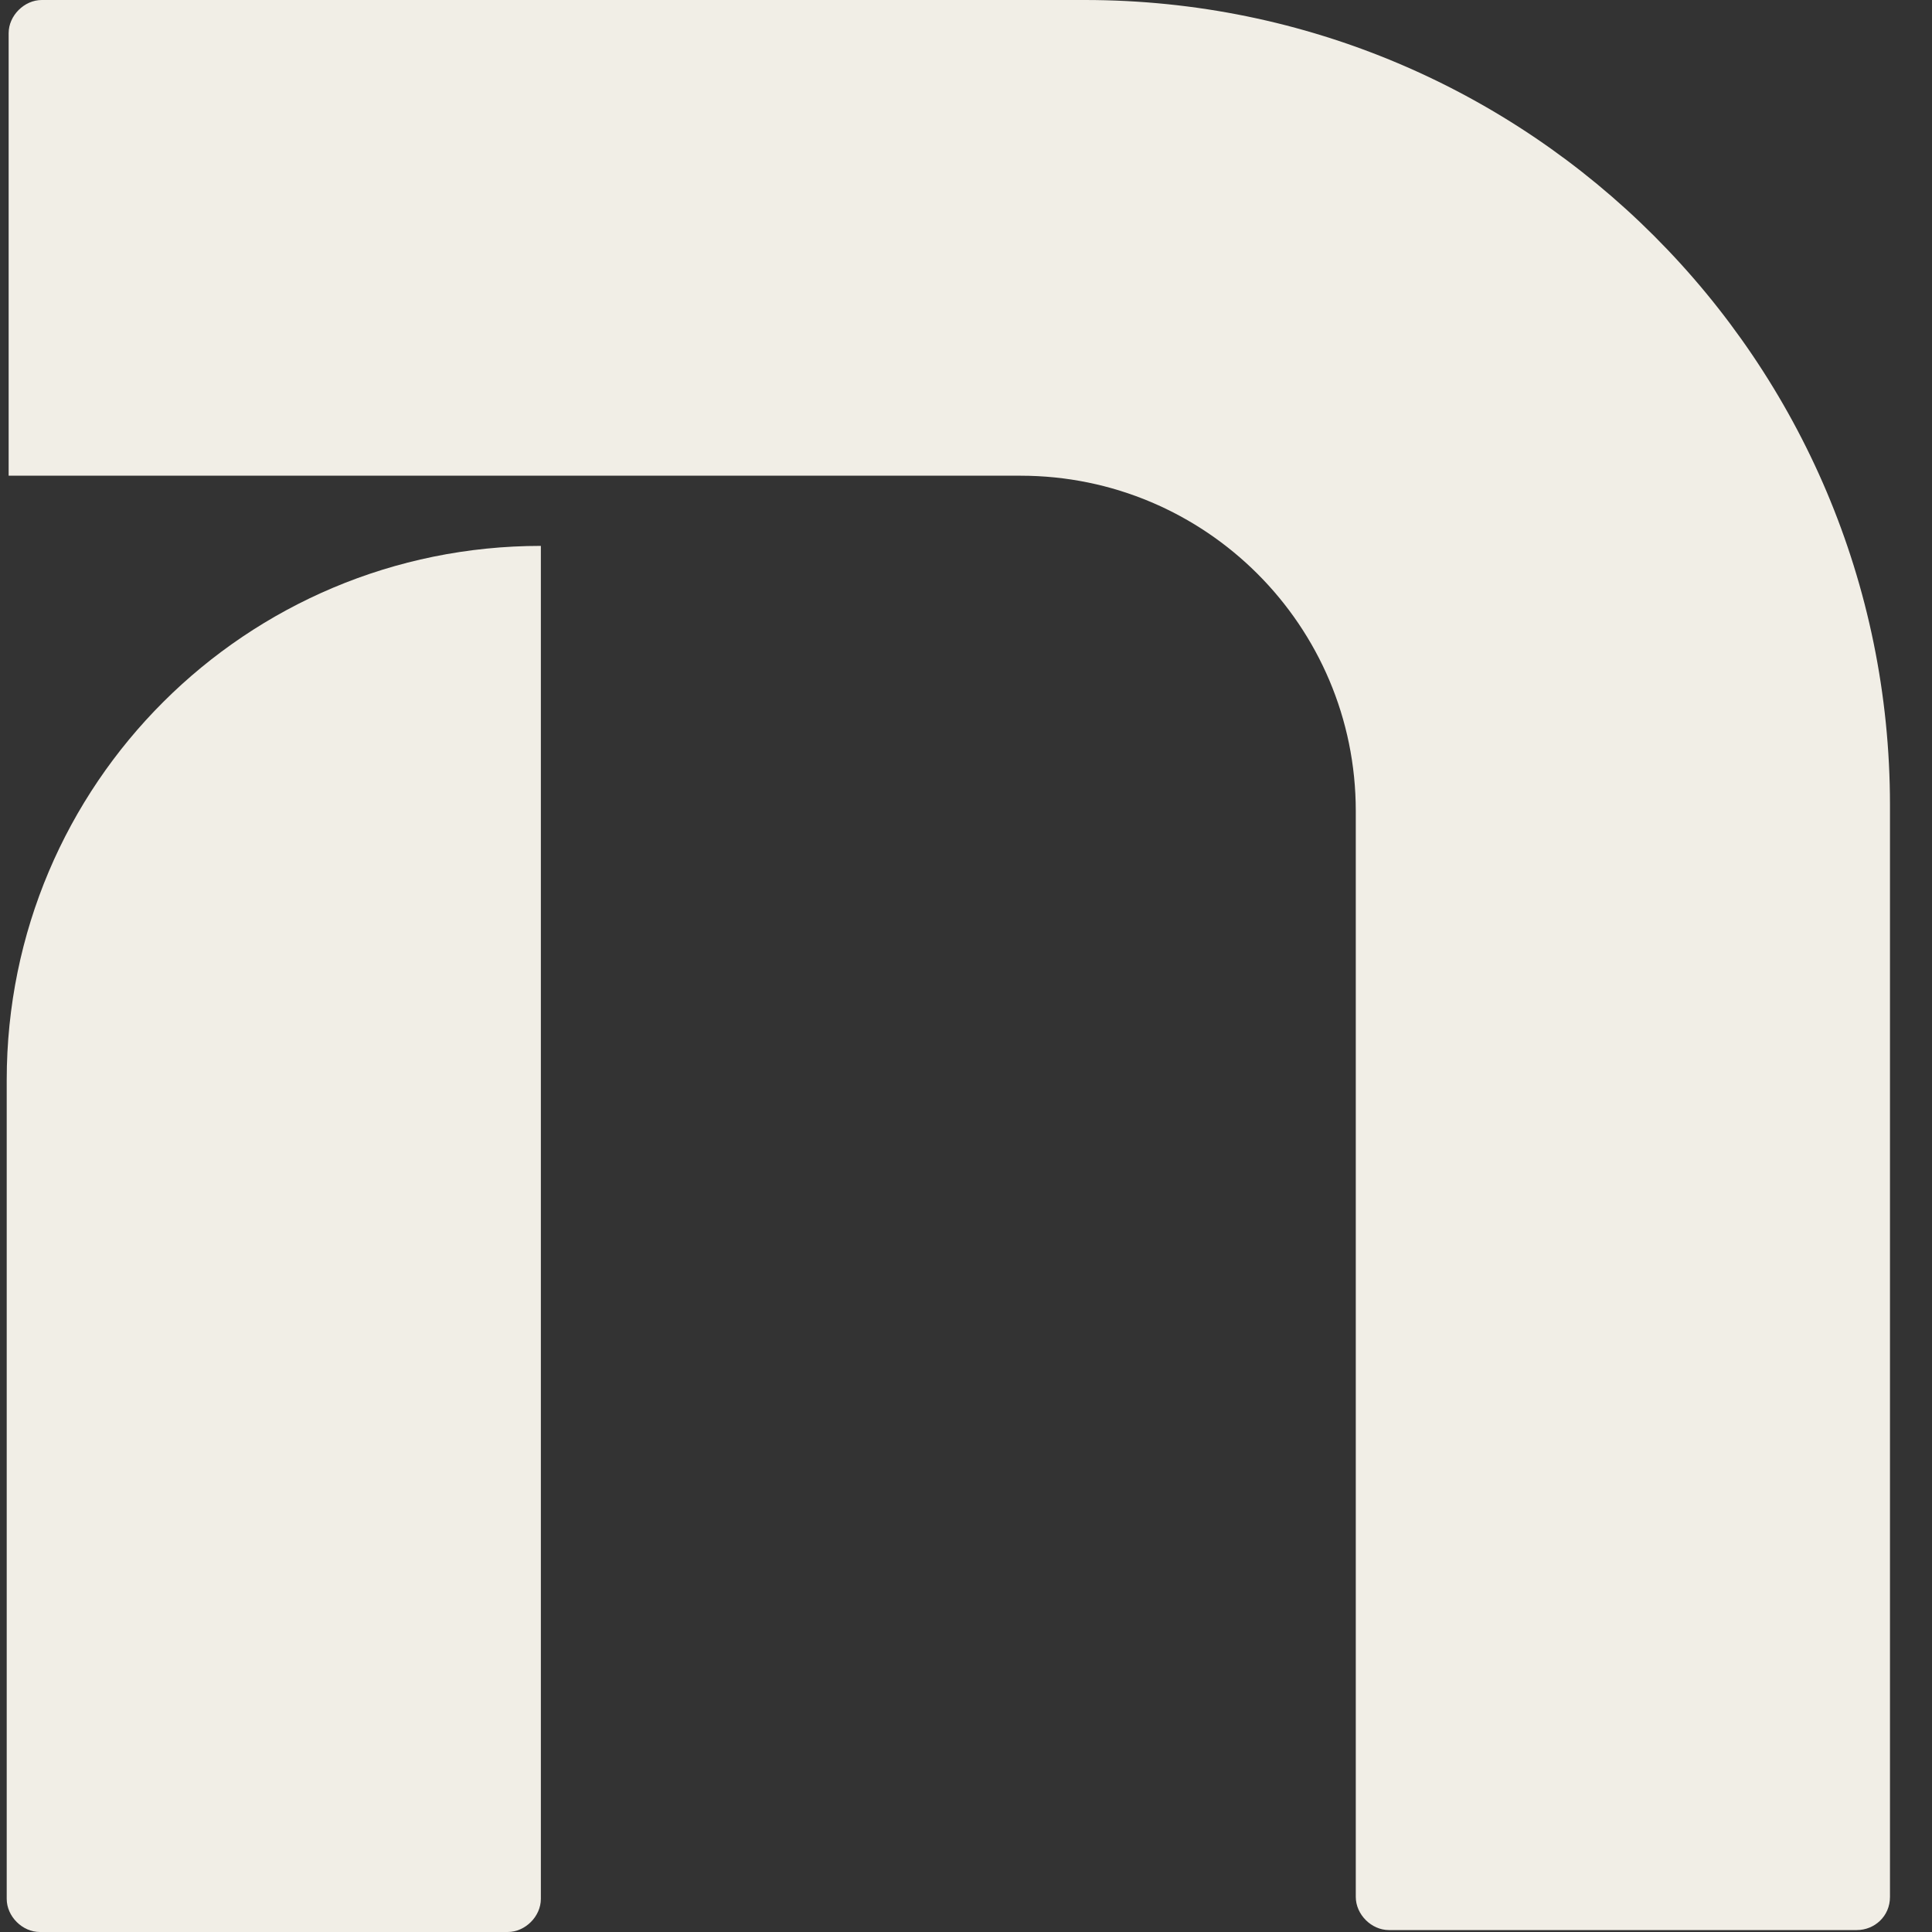
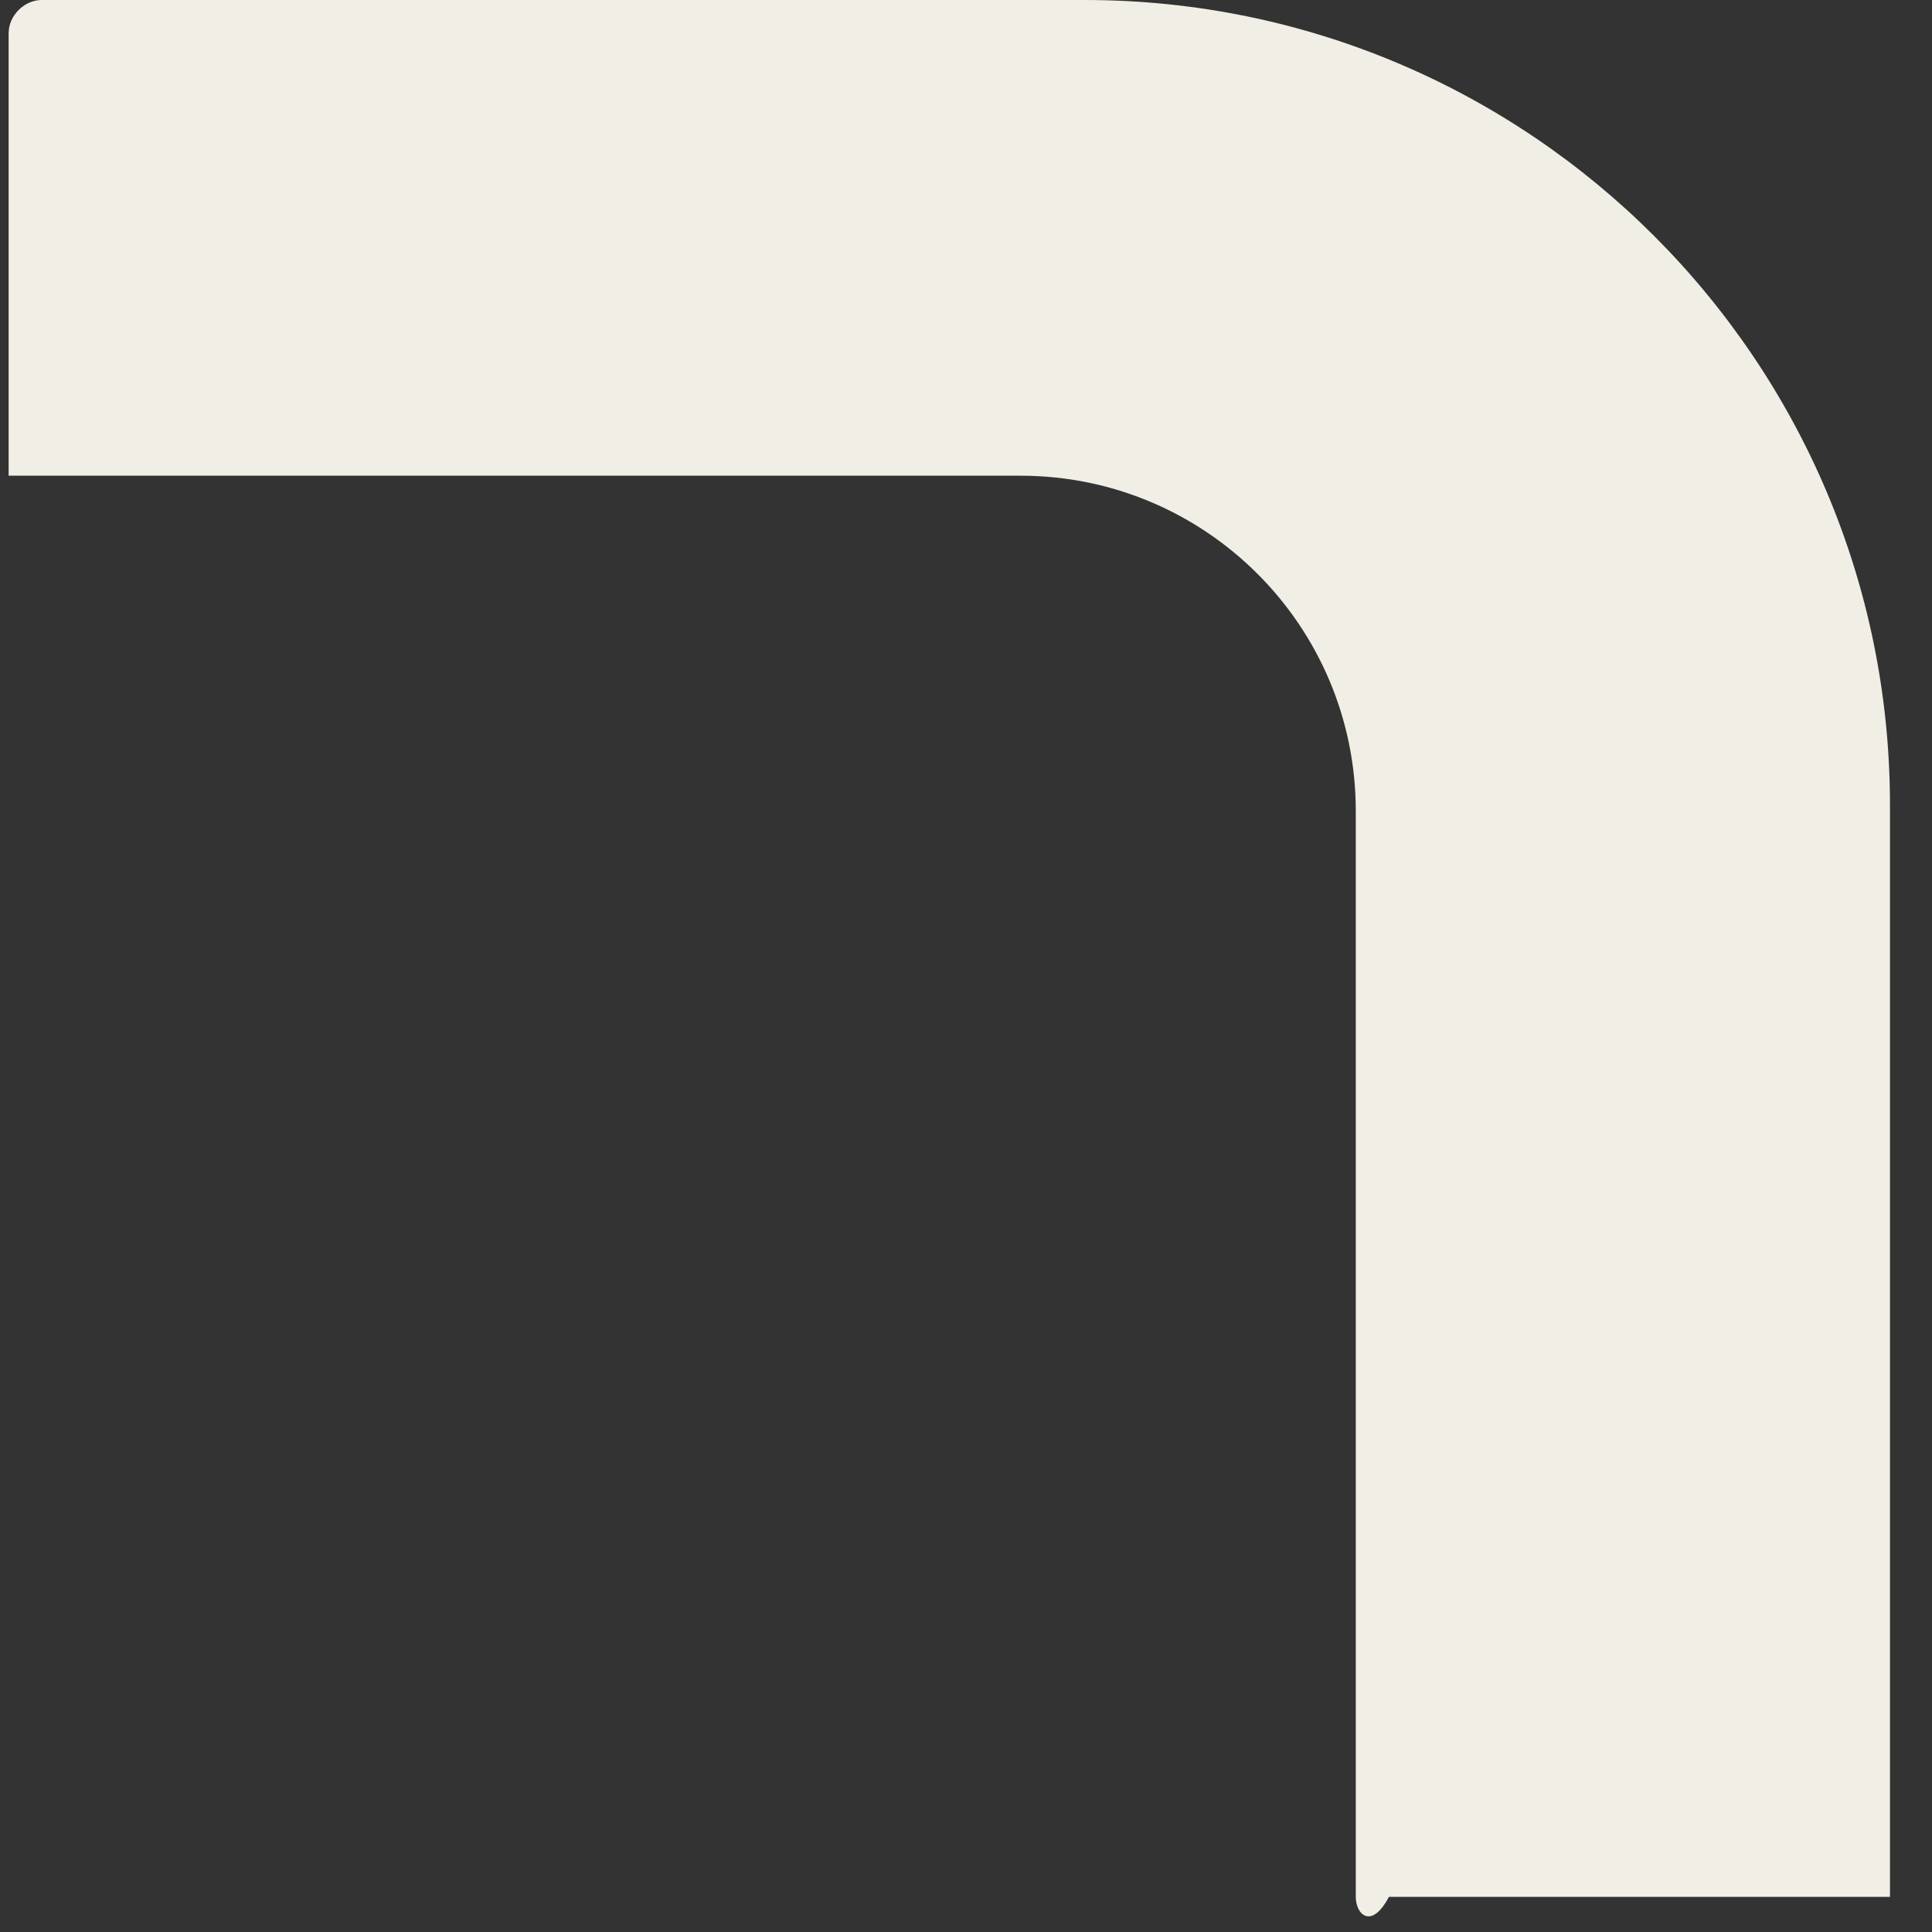
<svg xmlns="http://www.w3.org/2000/svg" width="40" height="40" viewBox="0 0 40 40" fill="none">
  <rect x="0" y="0" width="40" height="40" fill="#333333" stroke="none" />
-   <path d="M10.512 40H0.825C0.462 40 0.139 39.677 0.139 39.314V22.361C0.139 16.226 5.103 11.302 11.198 11.302V39.314C11.198 39.677 10.875 40 10.512 40Z" fill="#F1EEE6" />
-   <path d="M0.825 0H22.46C31.662 0 39.13 7.467 39.13 16.67V39.273C39.13 39.677 38.807 39.96 38.443 39.96H28.756C28.393 39.96 28.07 39.637 28.07 39.273V16.791C28.07 12.957 24.962 9.849 21.128 9.849H0.179V0.686C0.179 0.323 0.502 0 0.865 0" fill="#F1EEE6" />
+   <path d="M0.825 0H22.46C31.662 0 39.13 7.467 39.13 16.67V39.273H28.756C28.393 39.96 28.07 39.637 28.07 39.273V16.791C28.07 12.957 24.962 9.849 21.128 9.849H0.179V0.686C0.179 0.323 0.502 0 0.865 0" fill="#F1EEE6" />
</svg>